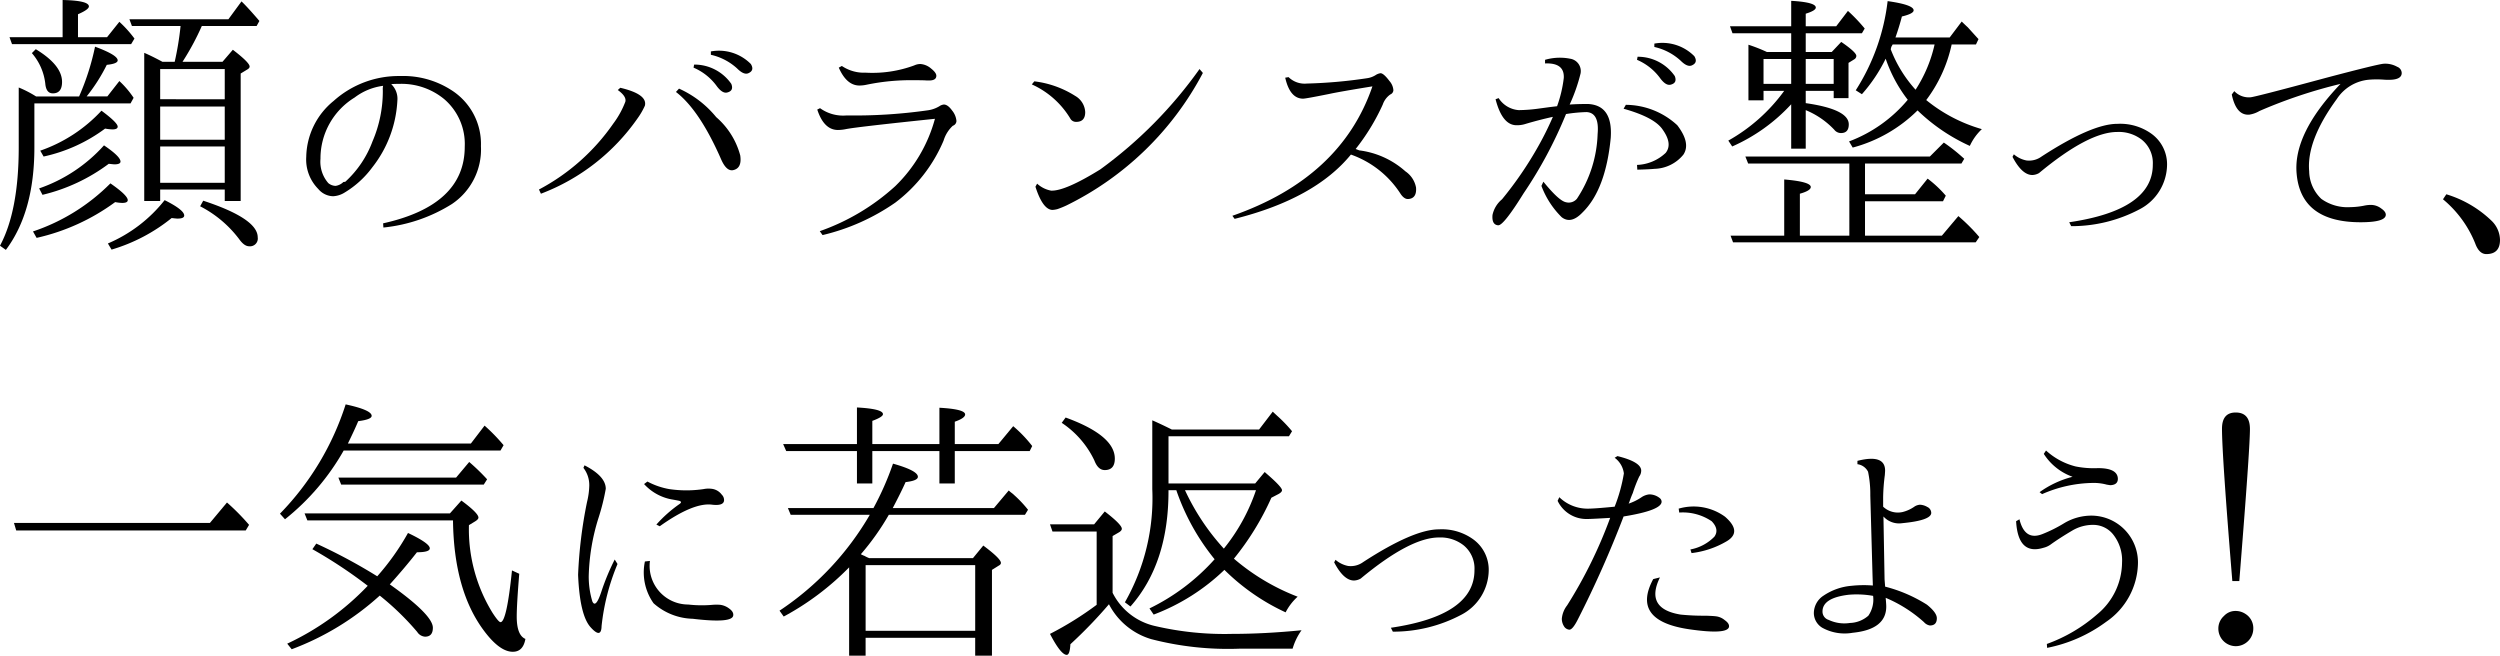
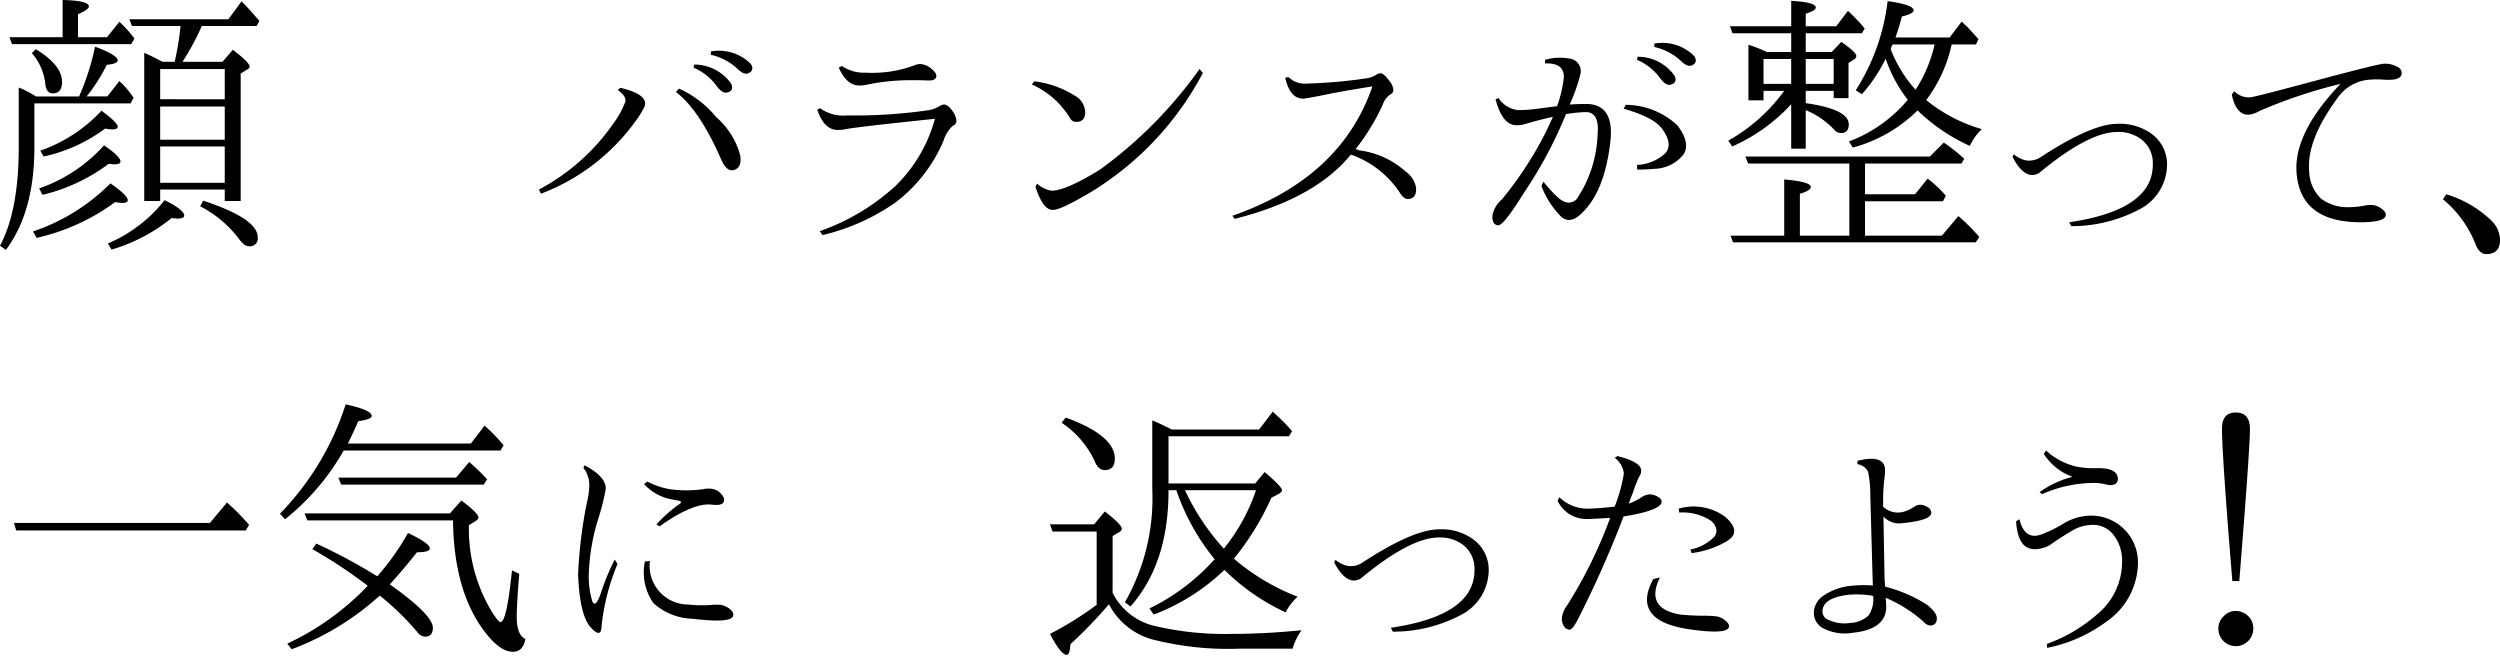
<svg xmlns="http://www.w3.org/2000/svg" viewBox="0 0 209.616 54.977">
  <title>voice01_text</title>
  <g id="レイヤー_2" data-name="レイヤー 2">
    <g id="レイヤー_1-2" data-name="レイヤー 1">
      <path d="M3.023,8.086H6.633A20.822,20.822,0,0,0,7.969,3.914q1.898.703,1.898,1.148,0,.281-.914.375a14.547,14.547,0,0,1-1.688,2.648H9l1.008-1.289a7.716,7.716,0,0,1,1.195,1.406l-.258.469H2.883V12.375q0,5.391-2.391,8.578L0,20.602q1.57-2.93,1.57-8.25V7.336A9.321,9.321,0,0,1,3.023,8.086ZM5.25,3.117V0Q7.453.047,7.453.539q0,.258-.914.656V3.117h2.438l1.031-1.289a9.843,9.843,0,0,1,1.266,1.406l-.281.469H1.008L.797,3.117ZM3,4.125Q5.203,5.461,5.203,6.867q0,.961-.773.961-.562,0-.633-.82a4.713,4.713,0,0,0-1.125-2.555ZM2.766,19.406A16.572,16.572,0,0,0,9.258,15.375q1.453,1.008,1.453,1.406,0,.234-.469.234a3.77,3.77,0,0,1-.586-.07,17.653,17.653,0,0,1-6.586,3Zm.516-3.609a13.007,13.007,0,0,0,5.438-3.609q1.383.938,1.383,1.359,0,.234-.516.234-.047,0-.469-.047A15.117,15.117,0,0,1,3.562,16.336ZM3.375,12.633A12.607,12.607,0,0,0,8.508,9.281q1.359,1.008,1.359,1.336,0,.234-.445.234a4.215,4.215,0,0,1-.609-.07A13.374,13.374,0,0,1,3.656,13.125Zm5.672,7.781a12.075,12.075,0,0,0,4.758-3.633q1.641.82,1.641,1.289,0,.258-.562.258-.094,0-.492-.047a14.545,14.545,0,0,1-5.039,2.648ZM13.617,5.18h1.031a24.898,24.898,0,0,0,.492-3H11.062l-.211-.562h8.297L20.25.117q.539.516,1.5,1.641l-.234.422H16.922a21.922,21.922,0,0,1-1.617,3h3.352l.867-1.008Q20.93,5.25,20.93,5.578q0,.141-.211.258l-.539.328v10.688H18.844v-.961H13.43v.961H12.094V4.43Q12.703,4.688,13.617,5.18Zm5.227,3.141V5.789H13.43V8.32Zm0,.609H13.43v2.789h5.414Zm0,6.398V12.281H13.43v3.047Zm-1.805,1.5q4.57,1.5,4.57,3.07a.653.653,0,0,1-.727.75q-.398,0-.82-.586a9.588,9.588,0,0,0-3.281-2.766Z" />
-       <path d="M32.802,7.055a1.688,1.688,0,0,1,.516,1.383,9.839,9.839,0,0,1-2.109,5.602,7.988,7.988,0,0,1-2.32,2.109,2.005,2.005,0,0,1-.961.305,1.669,1.669,0,0,1-1.242-.609,3.5,3.5,0,0,1-1.008-2.695,6.174,6.174,0,0,1,2.297-4.688A8.165,8.165,0,0,1,33.552,6.375a7.444,7.444,0,0,1,4.242,1.148,5.339,5.339,0,0,1,2.531,4.734,5.505,5.505,0,0,1-2.438,4.852A13.29,13.29,0,0,1,32.146,19.078l-.023-.352q6.844-1.523,6.844-6.422a4.951,4.951,0,0,0-1.711-3.984,5.631,5.631,0,0,0-3.727-1.289Q33.083,7.031,32.802,7.055Zm-4.008,8.203a.689.689,0,0,0,.164-.023,8.649,8.649,0,0,0,2.273-3.375,10.628,10.628,0,0,0,.867-4.289,1.314,1.314,0,0,1,.023-.375,5.011,5.011,0,0,0-2.391.984,5.986,5.986,0,0,0-2.859,5.133,2.732,2.732,0,0,0,.656,2.039.998.998,0,0,0,.609.234A1.158,1.158,0,0,0,28.794,15.258Z" />
      <path d="M45.19,15.891a17.57,17.57,0,0,0,6.234-5.531,7.522,7.522,0,0,0,1.008-1.828q.117-.445-.633-.984l.211-.188q2.297.539,2.062,1.5a5.987,5.987,0,0,1-.609,1.055,17.388,17.388,0,0,1-8.109,6.328ZM56.933,7.43A8.525,8.525,0,0,1,60.05,9.82a6.434,6.434,0,0,1,2.016,3.211q.164,1.102-.633,1.242-.516.07-.938-.844Q58.667,9.234,56.675,7.711Zm1.266-2.016a3.768,3.768,0,0,1,3.117,1.617q.234.586-.352.727-.398.094-.867-.539a4.67,4.67,0,0,0-1.945-1.547ZM59.604,4.312a3.766,3.766,0,0,1,3.352,1.055q.328.539-.211.773-.375.164-.938-.398a4.819,4.819,0,0,0-2.203-1.148Z" />
      <path d="M68.758,9.07a3.299,3.299,0,0,0,2.227.609,43.421,43.421,0,0,0,6.75-.422,2.584,2.584,0,0,0,1.031-.352.801.801,0,0,1,.375-.141q.328,0,.691.504a1.587,1.587,0,0,1,.363.879.438.438,0,0,1-.305.398,2.813,2.813,0,0,0-.773,1.242A12.707,12.707,0,0,1,75.063,16.992a17.892,17.892,0,0,1-6.094,2.719l-.234-.328A18.439,18.439,0,0,0,75.063,15.609a12.354,12.354,0,0,0,3.328-5.648q-6.539.68-7.477.867a3.357,3.357,0,0,1-.656.07q-1.172,0-1.734-1.711Zm1.828-3.539a3.304,3.304,0,0,0,1.992.562,10.127,10.127,0,0,0,4.078-.609,1.237,1.237,0,0,1,.516-.117,1.528,1.528,0,0,1,.891.375q.445.352.445.609,0,.398-.609.398h-.188q-.234-.023-1.031-.023a18.29,18.29,0,0,0-4.008.375,2.92,2.92,0,0,1-.609.07q-1.078,0-1.734-1.5Z" />
      <path d="M86.725,6.82a8.201,8.201,0,0,1,3.422,1.219,1.66,1.66,0,0,1,.844,1.359q0,.82-.75.82a.546.546,0,0,1-.516-.305,7.215,7.215,0,0,0-3.211-2.836Zm.234,8.578a2.371,2.371,0,0,0,1.172.586q1.172.047,4.125-1.781a36.548,36.548,0,0,0,8.32-8.414l.281.328a25.727,25.727,0,0,1-11.438,11.109,7.799,7.799,0,0,1-.75.305,1.954,1.954,0,0,1-.445.07q-.797-.047-1.406-1.945Z" />
      <path d="M113.667,12.492l.305.117a7.146,7.146,0,0,1,3.867,1.758,2.1,2.1,0,0,1,.891,1.359q.07.914-.656.961-.328.023-.633-.422a8.172,8.172,0,0,0-4.172-3.305q-3.023,3.703-9.75,5.391l-.188-.258q9.117-3.188,11.742-10.852-2.742.445-3.609.633-1.969.398-2.203.398-1.102,0-1.5-1.758l.281-.047a1.921,1.921,0,0,0,1.523.539,40.405,40.405,0,0,0,5.039-.445,1.849,1.849,0,0,0,.727-.258.974.974,0,0,1,.422-.164q.258,0,.75.656a1.303,1.303,0,0,1,.328.773.408.408,0,0,1-.258.352,1.704,1.704,0,0,0-.633.844A17.797,17.797,0,0,1,113.667,12.492Z" />
      <path d="M130.555,8.906a10.533,10.533,0,0,0,.562-2.367q.07-1.289-1.57-1.219V5.016a4.406,4.406,0,0,1,2.098-.094,1.049,1.049,0,0,1,.879,1.242,14.322,14.322,0,0,1-.914,2.602q.609-.047,1.523-.047,2.109.094,1.922,2.836-.422,4.359-2.367,6.258-.961,1.008-1.746.398a7.244,7.244,0,0,1-1.699-2.625l.164-.352q1.312,1.617,1.898,1.723a.893.893,0,0,0,.914-.293A10.374,10.374,0,0,0,133.954,11.25q.164-1.805-.938-1.852a12.922,12.922,0,0,0-1.711.164,36.211,36.211,0,0,1-3.562,6.656q-1.688,2.719-2.133,2.672-.539-.047-.469-.867a2.338,2.338,0,0,1,.797-1.312,30.552,30.552,0,0,0,3.07-4.5,25.838,25.838,0,0,0,1.195-2.414q-1.172.258-2.344.609a2.262,2.262,0,0,1-.703.094q-1.195,0-1.758-2.18l.258-.094a2.186,2.186,0,0,0,1.688,1.008,13.393,13.393,0,0,0,1.758-.141l.867-.117Zm6.703,4.922a3.692,3.692,0,0,0,2.402-1.008q.598-.75-.246-1.945-.68-1.031-3.281-1.758l.188-.328A6.421,6.421,0,0,1,140.633,10.5q1.148,1.5.516,2.461a3.222,3.222,0,0,1-2.414,1.195q-.492.047-1.453.07Zm.047-9.07A3.768,3.768,0,0,1,140.422,6.375q.234.586-.352.727-.398.094-.867-.539a4.67,4.67,0,0,0-1.945-1.547Zm1.406-1.102A3.766,3.766,0,0,1,142.063,4.711q.328.539-.211.773-.375.164-.938-.398a4.818,4.818,0,0,0-2.203-1.148Z" />
      <path d="M153.748,7.617H151.404V8.648q3.609.516,3.609,1.781,0,.727-.656.727a.71.71,0,0,1-.562-.281,6.928,6.928,0,0,0-2.391-1.641v3.234h-1.219V8.742a14.848,14.848,0,0,1-4.945,3.539l-.328-.492a14.625,14.625,0,0,0,4.688-4.172h-1.734v.797h-1.266V3.75a13.25,13.25,0,0,1,1.547.609h2.039V2.789h-4.922l-.211-.586h5.133V.07q2.062.117,2.062.562,0,.258-.844.516V2.203H153.959l.984-1.289a14.147,14.147,0,0,1,1.406,1.477l-.234.398H151.404V4.359H153.584l.797-.844q1.266.867,1.266,1.172a.34.34,0,0,1-.164.281l-.492.305V8.227h-1.242Zm1.312,6.094h-8.484l-.234-.586h15.469l1.172-1.172a14.614,14.614,0,0,1,1.5,1.172l.211.188-.234.398h-8.086v2.578h4.195l1.055-1.312a9.523,9.523,0,0,1,1.523,1.43l-.234.469h-6.539v2.883h6.445l1.383-1.641A15.528,15.528,0,0,1,165.959,19.875l-.305.445H145.311l-.211-.562h4.5V15.047q2.227.188,2.227.633,0,.305-.914.562v3.516h4.148Zm-4.875-8.766h-2.32V7.031h2.32Zm3.562,2.086V4.945H151.404V7.031Zm4.359-2.109a13.22,13.22,0,0,1-1.992,2.977l-.516-.328A17.679,17.679,0,0,0,158.271.094q2.18.305,2.18.773,0,.281-.984.516-.211.82-.539,1.758h4.547l1.008-1.336q.234.234.516.492.188.211.891.984l-.211.445h-2.039a11.905,11.905,0,0,1-2.133,4.664,13.079,13.079,0,0,0,4.664,2.438,4.501,4.501,0,0,0-1.008,1.406,15.472,15.472,0,0,1-4.383-2.977,12.162,12.162,0,0,1-5.438,3.117l-.305-.516A11.844,11.844,0,0,0,159.959,8.367,11.882,11.882,0,0,1,158.107,4.922Zm.422-.797a10.811,10.811,0,0,0,2.086,3.398A11.59,11.59,0,0,0,162.209,3.727h-3.516q-.023.047-.117.211A1.622,1.622,0,0,1,158.529,4.125Z" />
      <path d="M168.855,12.938a2.283,2.283,0,0,0,1.055.516,1.771,1.771,0,0,0,1.266-.328q4.219-2.742,6.352-2.742a4.492,4.492,0,0,1,2.883.844,3.155,3.155,0,0,1,1.289,2.602,4.261,4.261,0,0,1-2.32,3.727,12.185,12.185,0,0,1-5.719,1.406l-.164-.328q7.008-1.031,7.008-4.828a2.508,2.508,0,0,0-.914-2.086,3.138,3.138,0,0,0-2.062-.656q-2.414,0-6.562,3.445a1.2,1.2,0,0,1-.562.164q-.867,0-1.664-1.523Z" />
      <path d="M187.337,7.641a1.674,1.674,0,0,0,1.359.516q.375-.023,6.281-1.617,4.336-1.148,4.875-1.195a2.032,2.032,0,0,1,1.148.258.572.572,0,0,1,.375.516q0,.492-.797.562a4.817,4.817,0,0,1-.68,0,8.077,8.077,0,0,0-1.242,0,3.593,3.593,0,0,0-2.719,1.617q-2.555,3.492-2.32,6.07a3.253,3.253,0,0,0,1.02,2.309,3.769,3.769,0,0,0,2.426.691,6.257,6.257,0,0,0,1.125-.117,2.829,2.829,0,0,1,.586-.07,1.43,1.43,0,0,1,.891.305q.375.258.375.516,0,.633-2.109.633-5.016,0-5.367-4.078-.305-3.352,3.68-7.523a41.284,41.284,0,0,0-6.797,2.273,2.387,2.387,0,0,1-.844.305q-1.102.094-1.477-1.688Z" />
      <path d="M205.116,16.289a9.393,9.393,0,0,1,3.773,2.203,2.294,2.294,0,0,1,.727,1.617q0,1.195-1.148,1.195-.609,0-.938-.914a9.297,9.297,0,0,0-2.695-3.68Z" />
      <path d="M17.602,43.844l1.43-1.711a18.866,18.866,0,0,1,1.852,1.875l-.281.469H1.359l-.188-.633Z" />
      <path d="M28.818,37.773A19.867,19.867,0,0,1,23.896,43.539l-.422-.469a23.265,23.265,0,0,0,5.508-9.164q2.18.469,2.18.961,0,.305-1.125.445-.305.727-.867,1.875h10.312l1.148-1.5a15.455,15.455,0,0,1,1.594,1.641l-.258.445Zm2.812,10.547A20.638,20.638,0,0,0,34.209,44.688q1.828.867,1.828,1.289,0,.328-1.078.328Q33.951,47.594,32.685,49q3.609,2.555,3.609,3.633,0,.75-.656.75a.845.845,0,0,1-.656-.398,22.559,22.559,0,0,0-3.141-3.047,22.963,22.963,0,0,1-7.383,4.5l-.375-.469a22.416,22.416,0,0,0,6.75-4.852,39.076,39.076,0,0,0-4.641-3.07l.328-.469A45.916,45.916,0,0,1,31.63,48.32Zm6.094-5.273.961-1.078q1.43,1.055,1.43,1.43,0,.141-.258.305l-.539.328a13.376,13.376,0,0,0,1.969,7.336q.516.797.68.797.516,0,.961-4.336l.609.281q-.211,2.578-.211,3.586,0,1.57.727,1.875-.188,1.078-1.055,1.078-1.102,0-2.414-1.758-2.531-3.375-2.602-9.258H25.771l-.234-.586Zm.516-3,1.102-1.312a17.13,17.13,0,0,1,1.5,1.453l-.281.445H28.607l-.234-.586Z" />
      <path d="M51.542,46.914l.234.375a18.536,18.536,0,0,0-1.336,5.203q-.023,1.102-.926.094t-1.043-4.383a37.975,37.975,0,0,1,.75-6.117,6.332,6.332,0,0,0,.188-1.359,2.371,2.371,0,0,0-.492-1.5l.094-.211q1.781.914,1.781,1.969a18.259,18.259,0,0,1-.609,2.438,17.614,17.614,0,0,0-.82,4.875,7.18,7.18,0,0,0,.305,2.133q.281.609.75-.809A19.329,19.329,0,0,1,51.542,46.914Zm3.492-2.93a11.108,11.108,0,0,1,1.922-1.711q.281-.188,0-.281-.234-.047-.492-.094a4.15,4.15,0,0,1-2.461-1.312l.281-.211a6.117,6.117,0,0,0,1.828.633,9.767,9.767,0,0,0,2.883,0,2.043,2.043,0,0,1,.68-.023,1.227,1.227,0,0,1,.844.492.628.628,0,0,1,.188.516q-.07.422-.961.328-1.57-.234-4.43,1.805Zm-.539,3.047a3.24,3.24,0,0,0,3.211,3.656,10.025,10.025,0,0,0,2.062.023,3.96,3.96,0,0,1,.609,0,1.564,1.564,0,0,1,.75.305q.398.281.352.586-.07.68-3.398.281A5.124,5.124,0,0,1,54.8,50.582a4.469,4.469,0,0,1-.727-3.504Z" />
-       <path d="M71.196,47.57a22.746,22.746,0,0,1-5.484,4.125l-.352-.492a24.269,24.269,0,0,0,7.57-8.039H66.297l-.234-.562h7.172A24.26,24.26,0,0,0,74.875,38.875q2.086.586,2.086,1.102,0,.328-1.031.445-.352.797-1.078,2.18h8.484L84.579,41.125q.047.047.188.164a2.231,2.231,0,0,1,.281.234,9.856,9.856,0,0,1,1.148,1.219l-.258.422H74.524a21.058,21.058,0,0,1-2.344,3.305,2.017,2.017,0,0,0,.305.141,2.707,2.707,0,0,0,.398.188h8.695l.867-1.055q1.477,1.102,1.477,1.453,0,.141-.188.234l-.562.352v7.195H81.766v-1.5h-9.188v1.5H71.196Zm.656-9.75H65.922l-.258-.586h6.188V34.164q2.18.117,2.18.562,0,.234-.891.562v1.945h5.625V34.188q2.156.117,2.156.562,0,.305-.867.609v1.875h3.656l1.242-1.5a10.865,10.865,0,0,1,1.594,1.664l-.211.422H80.055v2.719H78.766V37.82h-5.625v2.719H71.852Zm.727,9.562v5.508h9.188V47.383Z" />
      <path d="M93.287,49.703a5.278,5.278,0,0,0,3.469,2.766,25.668,25.668,0,0,0,6.562.68q2.719,0,5.812-.305a5.083,5.083,0,0,0-.75,1.547h-4.5a25.654,25.654,0,0,1-7.336-.797,5.863,5.863,0,0,1-3.562-2.93,38.524,38.524,0,0,1-3.234,3.352q-.047.891-.305.891-.492,0-1.406-1.758a27.411,27.411,0,0,0,3.914-2.438V44.57H88.248l-.211-.609h3.703l.891-1.078q1.43,1.102,1.43,1.453,0,.141-.211.281l-.562.328Zm-3.938-14.695q4.125,1.5,4.125,3.445,0,.961-.844.961-.562,0-.867-.797a7.807,7.807,0,0,0-2.742-3.164Zm8.625,6.094q.023,6.117-3.188,9.75L94.318,50.5a17.606,17.606,0,0,0,2.297-9.492V35.242q.703.305,1.641.773h7.312l1.148-1.5q.07.07.375.352a11.929,11.929,0,0,1,1.242,1.289l-.258.422H97.975v3.961h7.266l.797-.961q1.453,1.242,1.453,1.523,0,.164-.305.328l-.586.305a22.92,22.92,0,0,1-3.141,5.109,18.242,18.242,0,0,0,5.344,3.188,4.574,4.574,0,0,0-1.008,1.312,18.002,18.002,0,0,1-5.133-3.562,17.403,17.403,0,0,1-5.93,3.75l-.352-.516a17.692,17.692,0,0,0,5.461-4.125,18.754,18.754,0,0,1-3.211-5.789ZM102.615,46a15.801,15.801,0,0,0,2.695-4.898H99.357A19.253,19.253,0,0,0,102.615,46Z" />
      <path d="M111.979,46.938a2.283,2.283,0,0,0,1.055.516,1.771,1.771,0,0,0,1.266-.328q4.219-2.742,6.352-2.742a4.492,4.492,0,0,1,2.883.844,3.155,3.155,0,0,1,1.289,2.602,4.261,4.261,0,0,1-2.32,3.727,12.185,12.185,0,0,1-5.719,1.406l-.164-.328q7.008-1.031,7.008-4.828a2.508,2.508,0,0,0-.914-2.086,3.138,3.138,0,0,0-2.062-.656q-2.414,0-6.562,3.445a1.2,1.2,0,0,1-.562.164q-.867,0-1.664-1.523Z" />
      <path d="M135.383,42.484a13.603,13.603,0,0,0,.773-2.789,1.911,1.911,0,0,0-.773-1.312l.234-.141q1.992.492,1.992,1.219a.845.845,0,0,1-.164.492,11.09,11.09,0,0,0-.539,1.383q-.117.258-.258.656a1.205,1.205,0,0,1-.094.234,4.369,4.369,0,0,0,1.055-.516,1.428,1.428,0,0,1,.68-.258,1.398,1.398,0,0,1,.867.305.402.402,0,0,1,.164.305q0,.727-3.188,1.242a89.184,89.184,0,0,1-3.82,8.602q-.445.891-.727.891a.592.592,0,0,1-.398-.211,1.187,1.187,0,0,1-.234-.703,2.125,2.125,0,0,1,.445-1.125,38.558,38.558,0,0,0,3.609-7.336q-1.594.094-1.898.094a2.676,2.676,0,0,1-2.508-1.523l.141-.305a3.4,3.4,0,0,0,2.391.961Q133.719,42.648,135.383,42.484Zm3.797,5.93q-1.289,2.625,1.734,3.117a19.526,19.526,0,0,0,2.133.094q.656.023.797.047A1.409,1.409,0,0,1,144.618,52q.398.281.352.562-.141.656-3.258.211-4.992-.703-3.094-4.219Zm2.555-2.344a3.78,3.78,0,0,0,2.016-1.078q.422-.609-.234-1.289a4.32,4.32,0,0,0-2.719-.727l-.047-.328a4.472,4.472,0,0,1,3.891.68q1.453,1.266.141,2.051a7.562,7.562,0,0,1-2.953.996Z" />
      <path d="M156.818,41.547a9.191,9.191,0,0,0-.188-1.992,1.161,1.161,0,0,0-.891-.633v-.281q2.32-.586,2.32.82,0,.047-.023.375a15.879,15.879,0,0,0-.141,1.875v.773a1.793,1.793,0,0,0,1.641.445,3,3,0,0,0,1.008-.469.967.967,0,0,1,.445-.141,1.343,1.343,0,0,1,.609.188A.558.558,0,0,1,161.928,43q0,.633-2.438.867a1.759,1.759,0,0,1-1.57-.562l.094,5.273.047.609a12.229,12.229,0,0,1,3.504,1.512q.832.668.832,1.137,0,.609-.586.609a.85.85,0,0,1-.492-.281,11.43,11.43,0,0,0-3.211-2.039q.047.562.047.727,0,1.922-2.812,2.203a3.885,3.885,0,0,1-2.555-.422,1.451,1.451,0,0,1-.703-1.219,1.755,1.755,0,0,1,.82-1.477,4.915,4.915,0,0,1,2.344-.82,9.524,9.524,0,0,1,1.781-.023V49l-.023-.68Zm.234,8.414a7.838,7.838,0,0,0-2.039-.094q-2.203.258-2.203,1.406a.725.725,0,0,0,.516.703,3.085,3.085,0,0,0,1.781.258,2.466,2.466,0,0,0,1.547-.609A2.39,2.39,0,0,0,157.053,49.961Z" />
      <path d="M169.324,43.539q.445,1.828,1.922,1.242a11.611,11.611,0,0,0,1.828-.914,4.464,4.464,0,0,1,2.367-.633,3.92,3.92,0,0,1,3.82,3.938,6.072,6.072,0,0,1-2.672,4.969,12.324,12.324,0,0,1-4.945,2.18l-.023-.328a13.217,13.217,0,0,0,4.219-2.484,5.684,5.684,0,0,0,2.086-4.336,3.497,3.497,0,0,0-.75-2.367,2.136,2.136,0,0,0-1.641-.797A3.394,3.394,0,0,0,173.73,44.5q-1.031.609-1.781,1.148a1.711,1.711,0,0,1-.609.281q-2.133.656-2.297-2.227Zm1.688-2.273a8.223,8.223,0,0,1,2.766-1.289,4.754,4.754,0,0,1-2.414-1.922l.188-.281a5.744,5.744,0,0,0,2.484,1.336,7.729,7.729,0,0,0,1.875.141q1.641,0,1.664.891,0,.516-.633.539-.023,0-.305-.047a4.114,4.114,0,0,0-1.172-.141,10.846,10.846,0,0,0-4.242.938Z" />
      <path d="M187.454,51.227a1.479,1.479,0,0,1,.797.234,1.406,1.406,0,0,1,.68,1.242,1.478,1.478,0,0,1-1.477,1.477,1.473,1.473,0,0,1-1.453-1.477,1.407,1.407,0,0,1,.469-1.055A1.3,1.3,0,0,1,187.454,51.227Zm-.281-2.508q-.867-10.57-.867-12.773,0-1.359,1.148-1.359,1.195,0,1.195,1.383,0,1.5-.703,10.359l-.188,2.391Z" />
    </g>
  </g>
</svg>